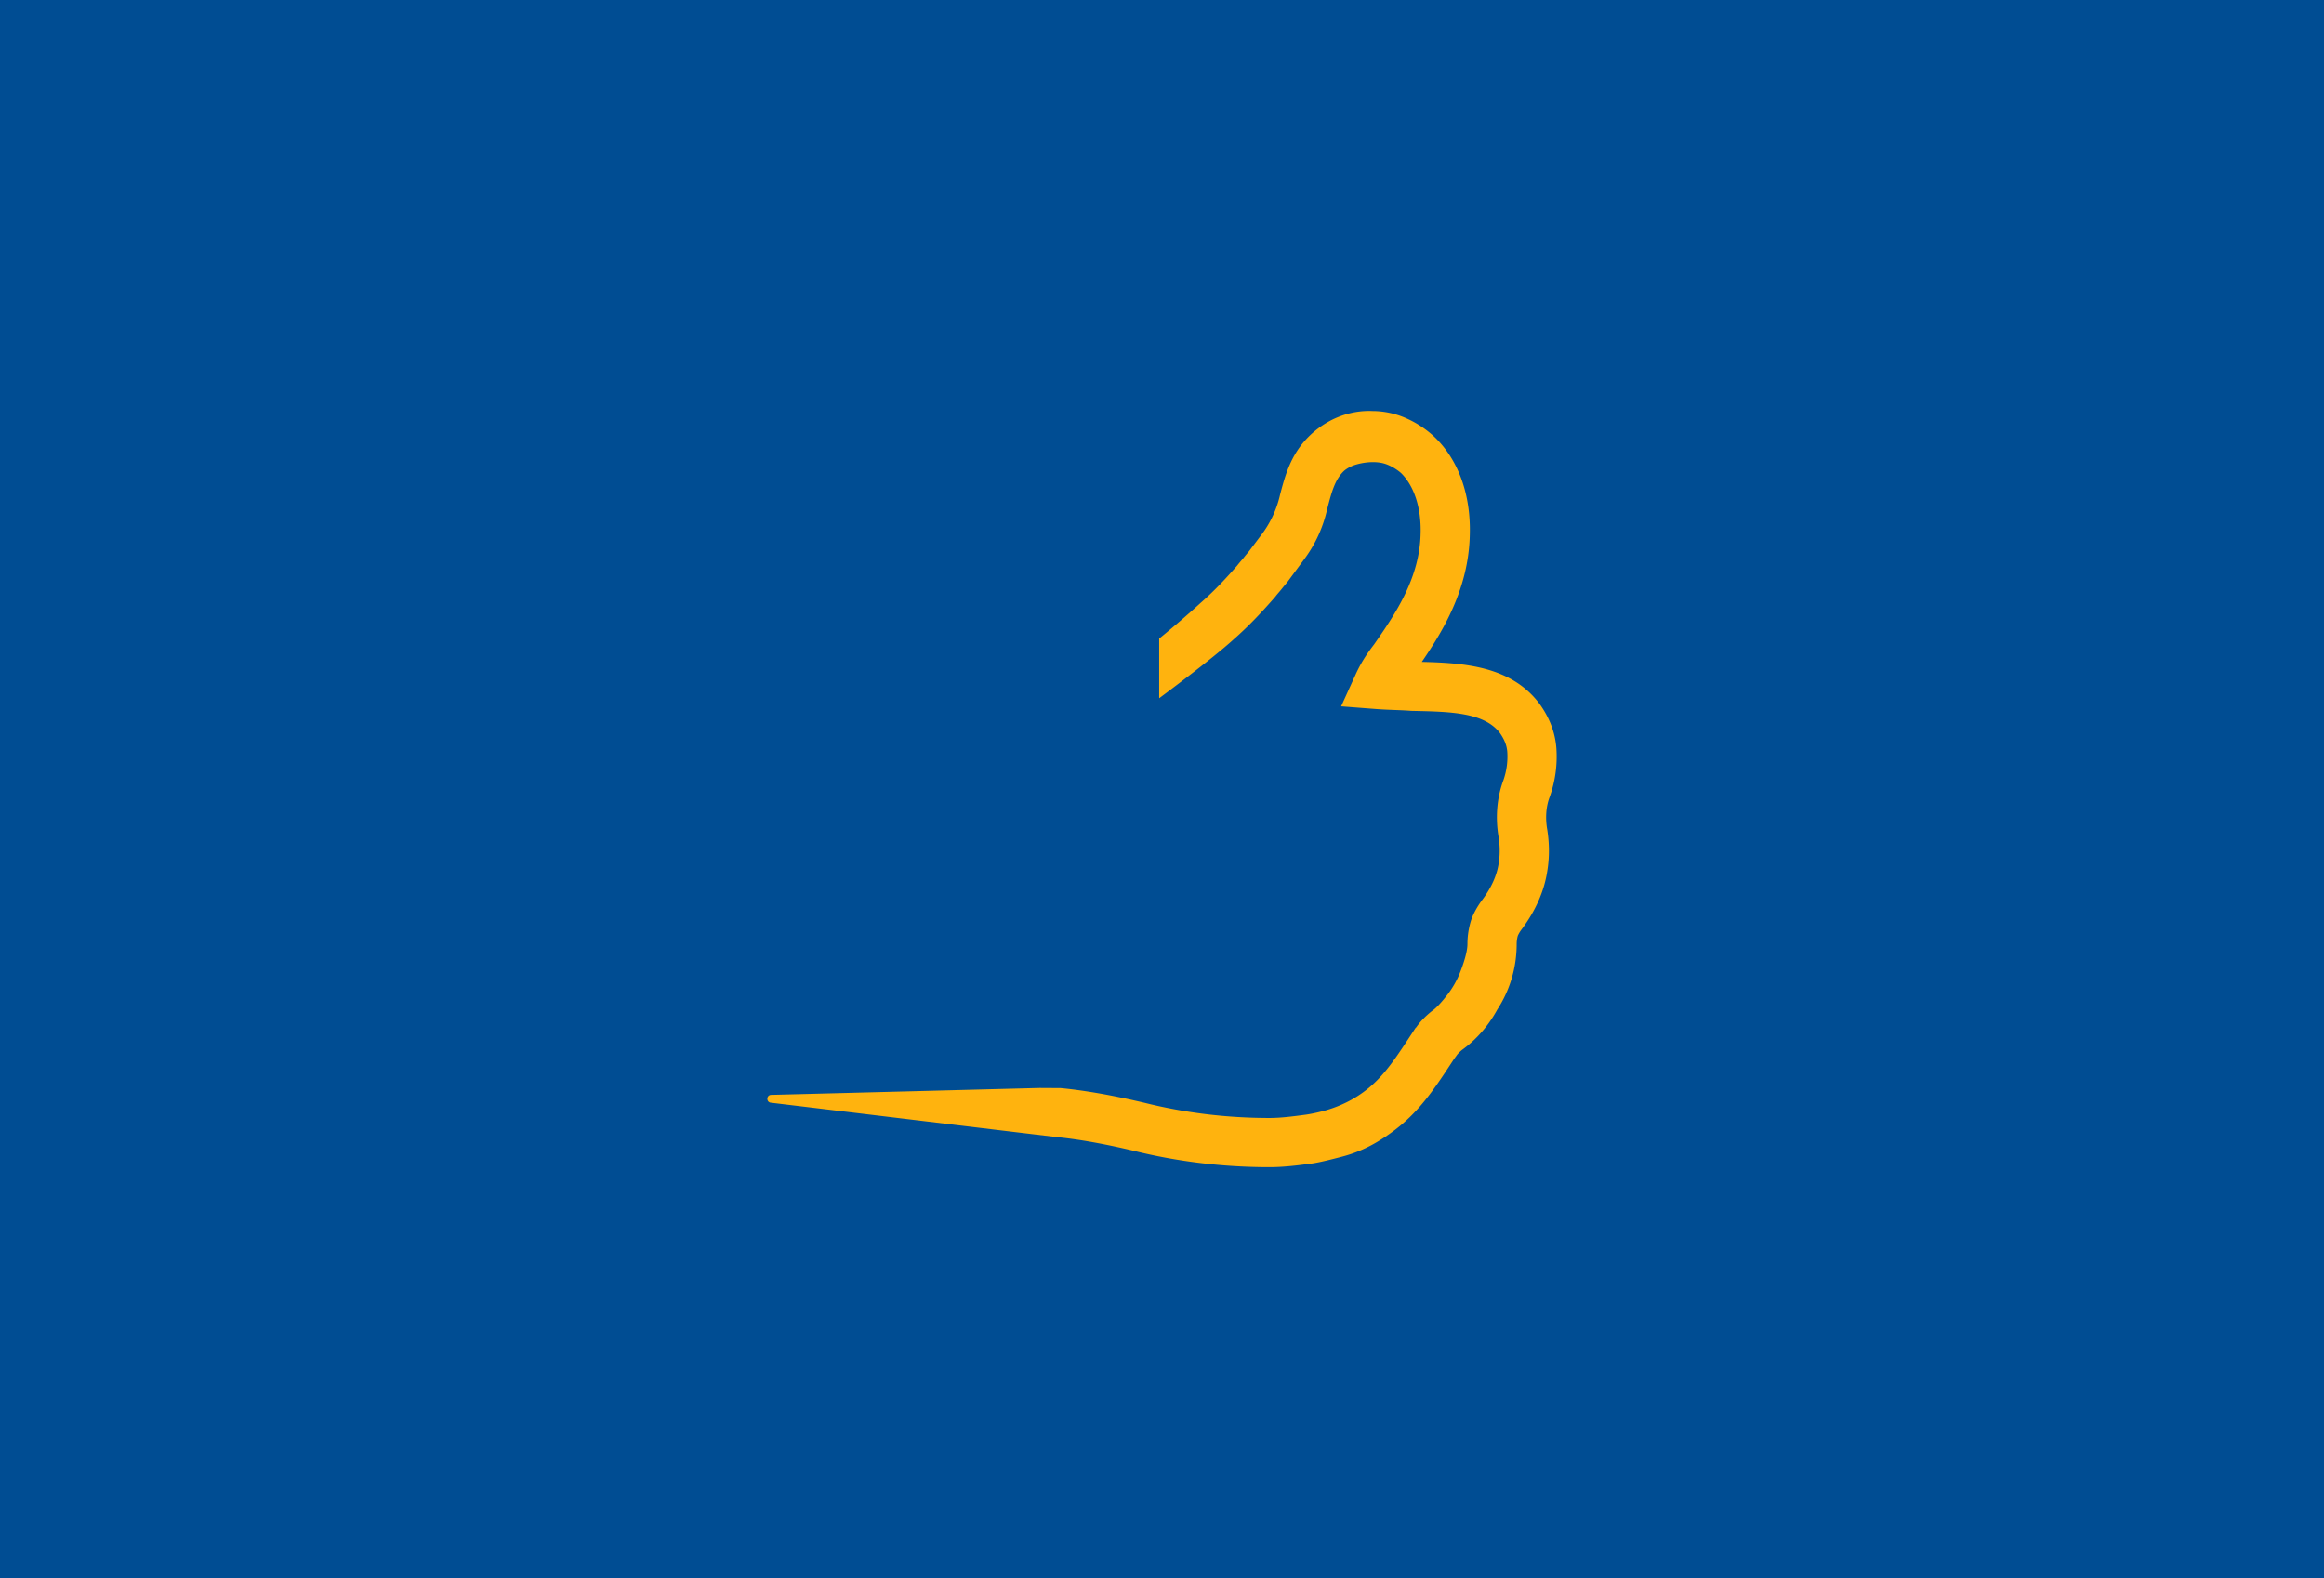
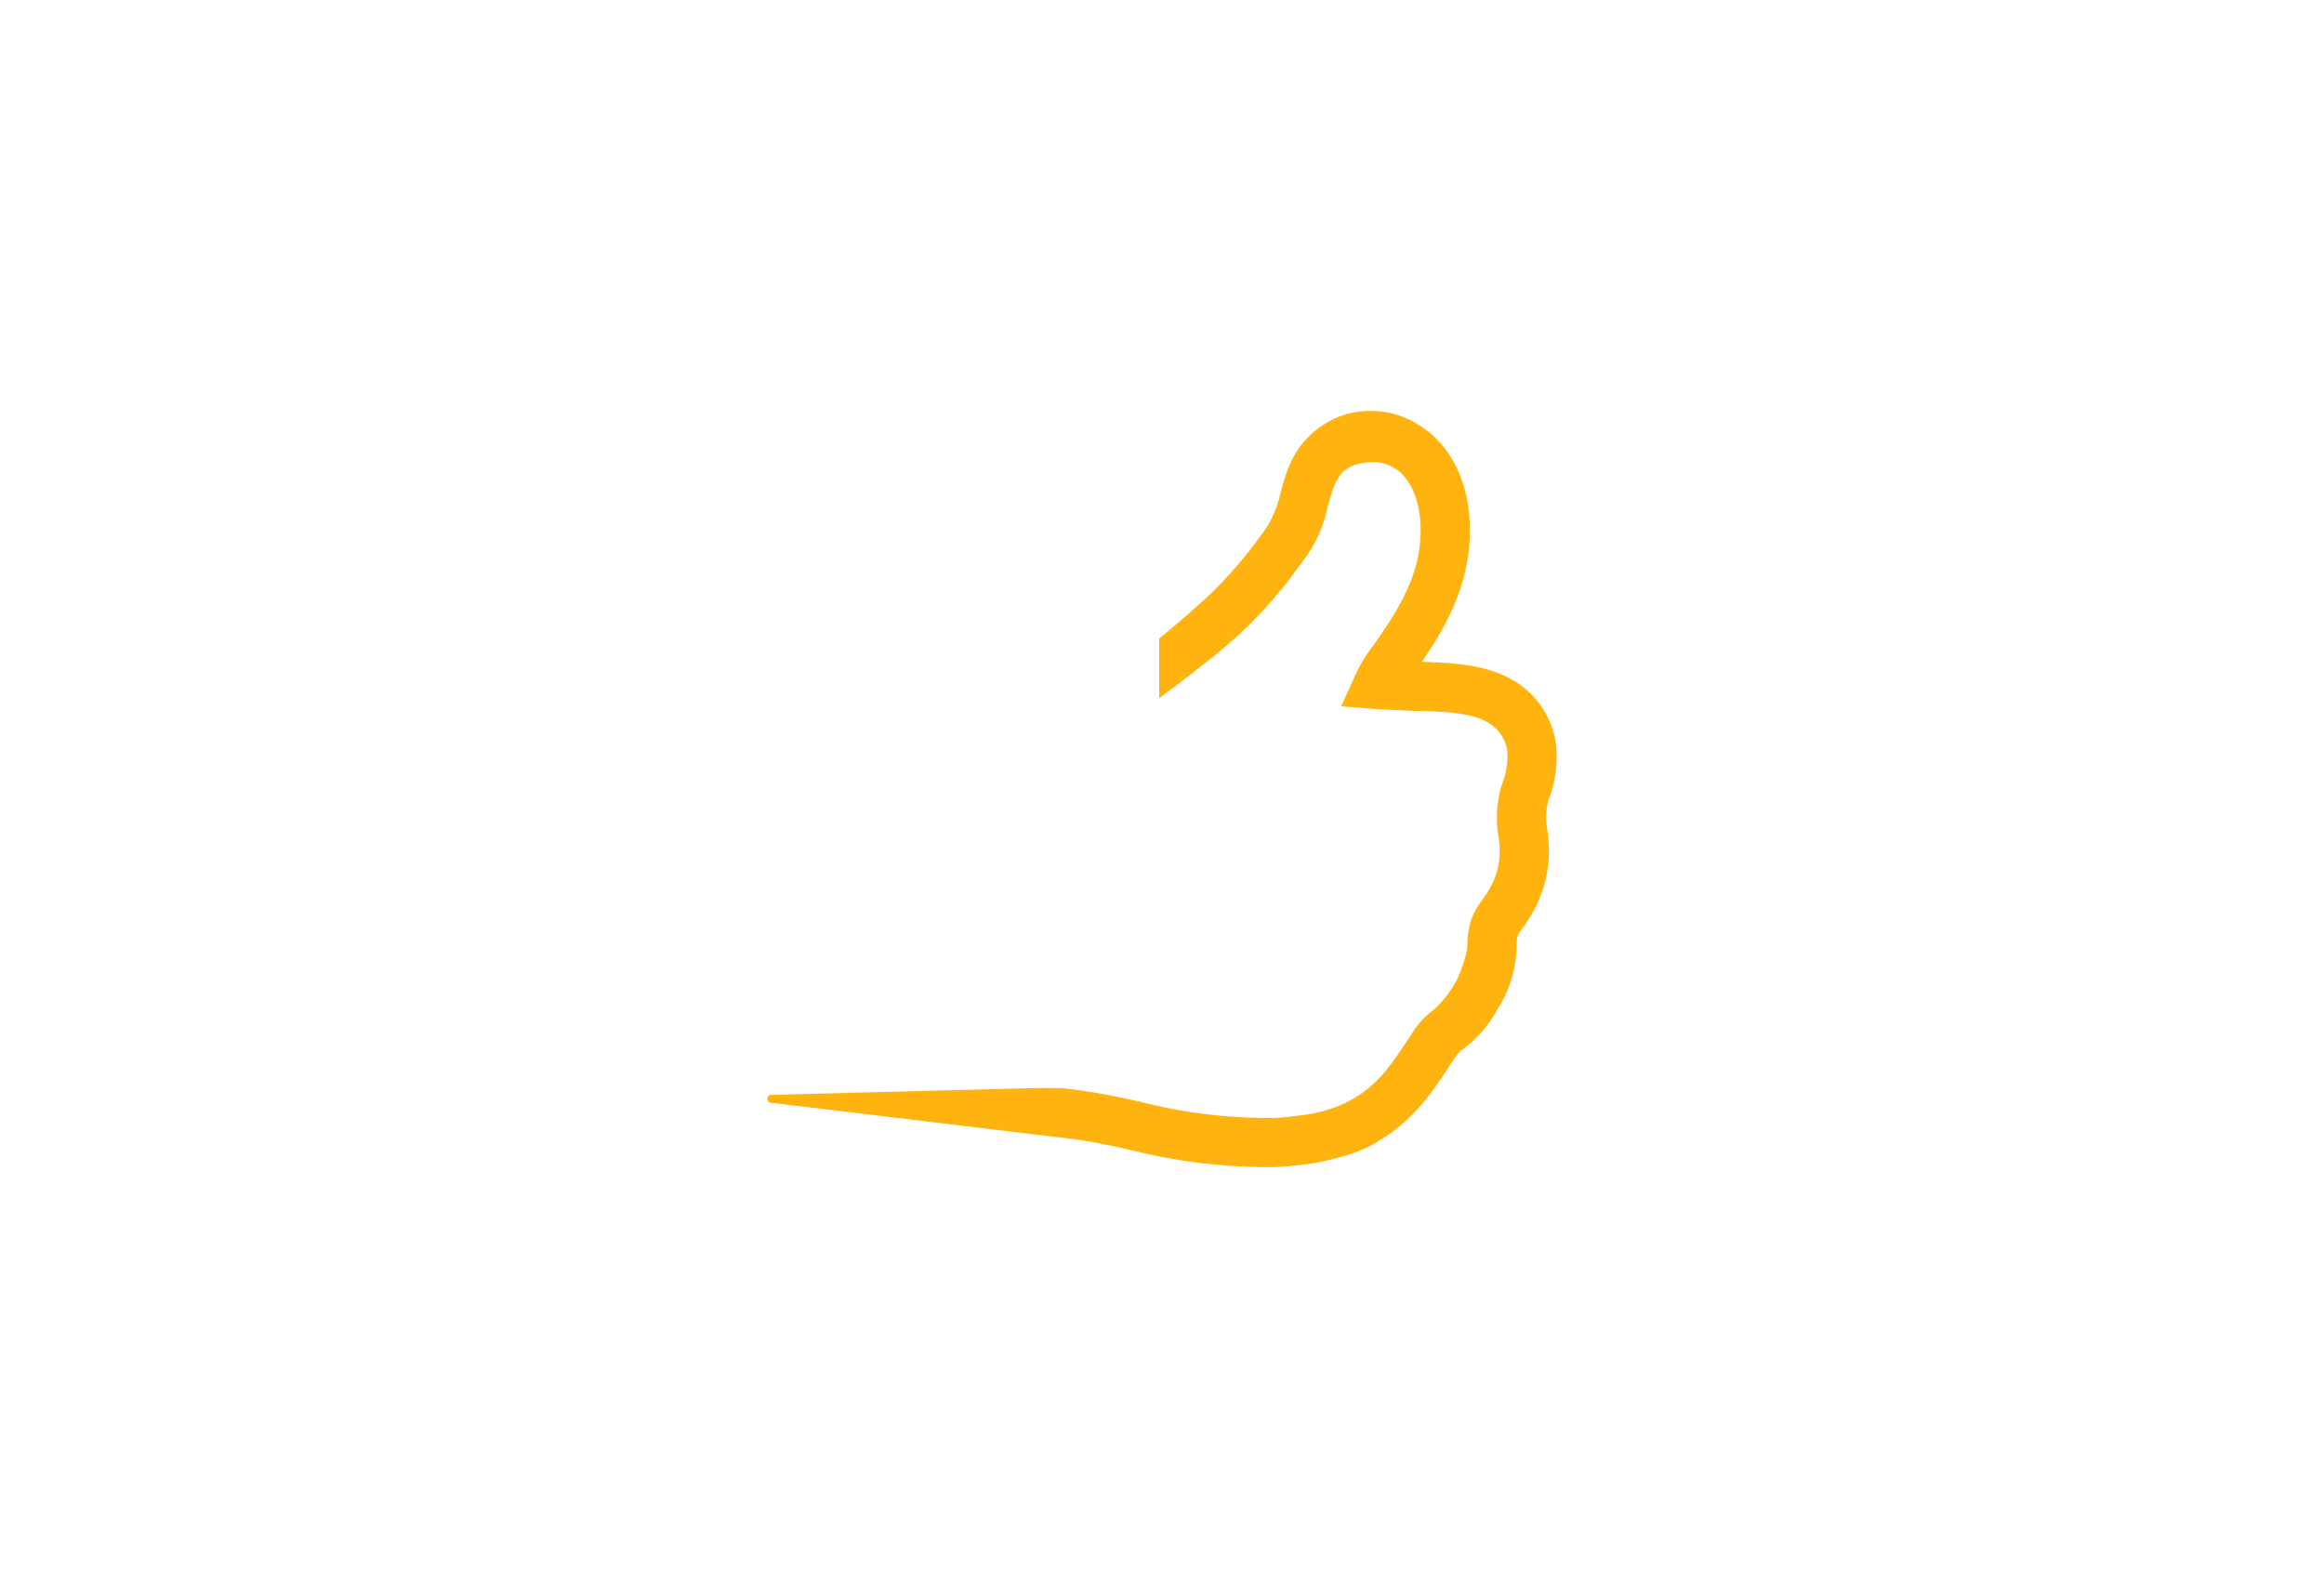
<svg xmlns="http://www.w3.org/2000/svg" width="424" height="288" fill="none">
-   <path fill="#004D93" d="M0 0h424v288H0z" />
  <path fill="#FFB30E" d="m283.949 136.541-.003-.045c-.221-2.844-1.263-5.567-3.102-8.094l-.064-.086c-5.152-6.731-13.606-7.335-21.379-7.523 3.721-5.448 8.591-13.264 8.759-23.32.176-7.111-2.009-13.304-6.147-17.44-1.483-1.482-3.394-2.784-5.383-3.666a15.29 15.29 0 0 0-6.22-1.353c-4.248-.19-8.493 1.52-11.672 4.695-3.277 3.276-4.297 7.15-5.197 10.568l-.032.132c-.005.02-.01.038-.013.056a18.92 18.92 0 0 1-3.306 7.058l-2.277 3.03-.732.878-.142.181c-.153.205-.335.414-.542.658-.242.28-.51.593-.798.965-1.815 2.073-4.011 4.476-6.567 6.713l-.079.069c-2.472 2.265-5.189 4.575-7.567 6.521v10.884s9.611-7.108 13.598-10.757c2.982-2.613 5.452-5.325 7.475-7.635l.212-.262c.154-.206.335-.416.543-.657.25-.293.531-.622.833-1.016l.738-.886 3.103-4.204a23.942 23.942 0 0 0 3.844-7.888 41.98 41.98 0 0 0 .411-1.621c.692-2.627 1.296-4.896 2.844-6.441.349-.349.833-.652 1.364-.91 1.043-.51 3.517-1.093 5.639-.66 1.837.375 3.411 1.73 3.571 1.891 2.355 2.352 3.636 6.32 3.523 10.89l-.001.04c-.132 8.199-4.73 14.856-8.087 19.717l-.398.577c-1.474 1.905-2.512 3.595-3.362 5.465l-2.655 5.836 6.397.492c1.134.088 2.243.131 3.316.172 1.033.04 2.008.076 2.971.151l.251.012c7.03.146 13.104.273 15.997 3.996.833 1.158 1.285 2.283 1.377 3.438a13.015 13.015 0 0 1-.706 5.227c-1.197 3.21-1.493 6.829-.859 10.477.243 1.603.243 3.212.003 4.658l-.012.072c-.329 2.195-1.346 4.439-3.021 6.671-.54.721-1.303 1.874-1.864 3.28l-.092.248a14.51 14.51 0 0 0-.714 4.478c0 1.429-.692 3.522-1.31 5.11a16.743 16.743 0 0 1-2.376 4.191c-.815 1.051-1.836 2.249-2.653 2.834l-.196.146c-.822.658-1.929 1.669-2.793 2.913l-.164.164-.254.388c-3.245 4.968-5.242 8.023-8.268 10.532-2.511 2.082-5.489 3.518-8.656 4.303-.962.239-1.902.439-2.819.571-2.327.31-4.525.601-6.638.601-7.763 0-15.423-.93-22.767-2.764l-.069-.017c-4.087-.953-9.516-2.119-15.254-2.674l-3.85-.022-48.939 1.261c-.931 0-.971 1.38-.042 1.435l52.177 6.278c5.123.511 10.073 1.576 13.834 2.453 8.047 2.005 16.427 3.024 24.91 3.024 2.714 0 5.323-.347 7.846-.684l.041-.006c1.263-.18 3.571-.754 5.428-1.245a24.544 24.544 0 0 0 6.35-2.673c6.661-3.997 9.628-8.42 13.979-15.075l.508-.697c.098-.161.434-.554.971-.995 2.658-1.923 4.825-4.406 6.451-7.384 2.312-3.545 3.534-7.677 3.534-11.968 0-.488.081-1.068.213-1.515a6.11 6.11 0 0 1 .661-1.107c2.57-3.424 4.155-7.019 4.712-10.689.398-2.41.398-4.932.002-7.504l-.016-.096c-.366-2.072-.212-4.152.428-5.861l.024-.066a21.926 21.926 0 0 0 1.219-8.894Z" />
</svg>